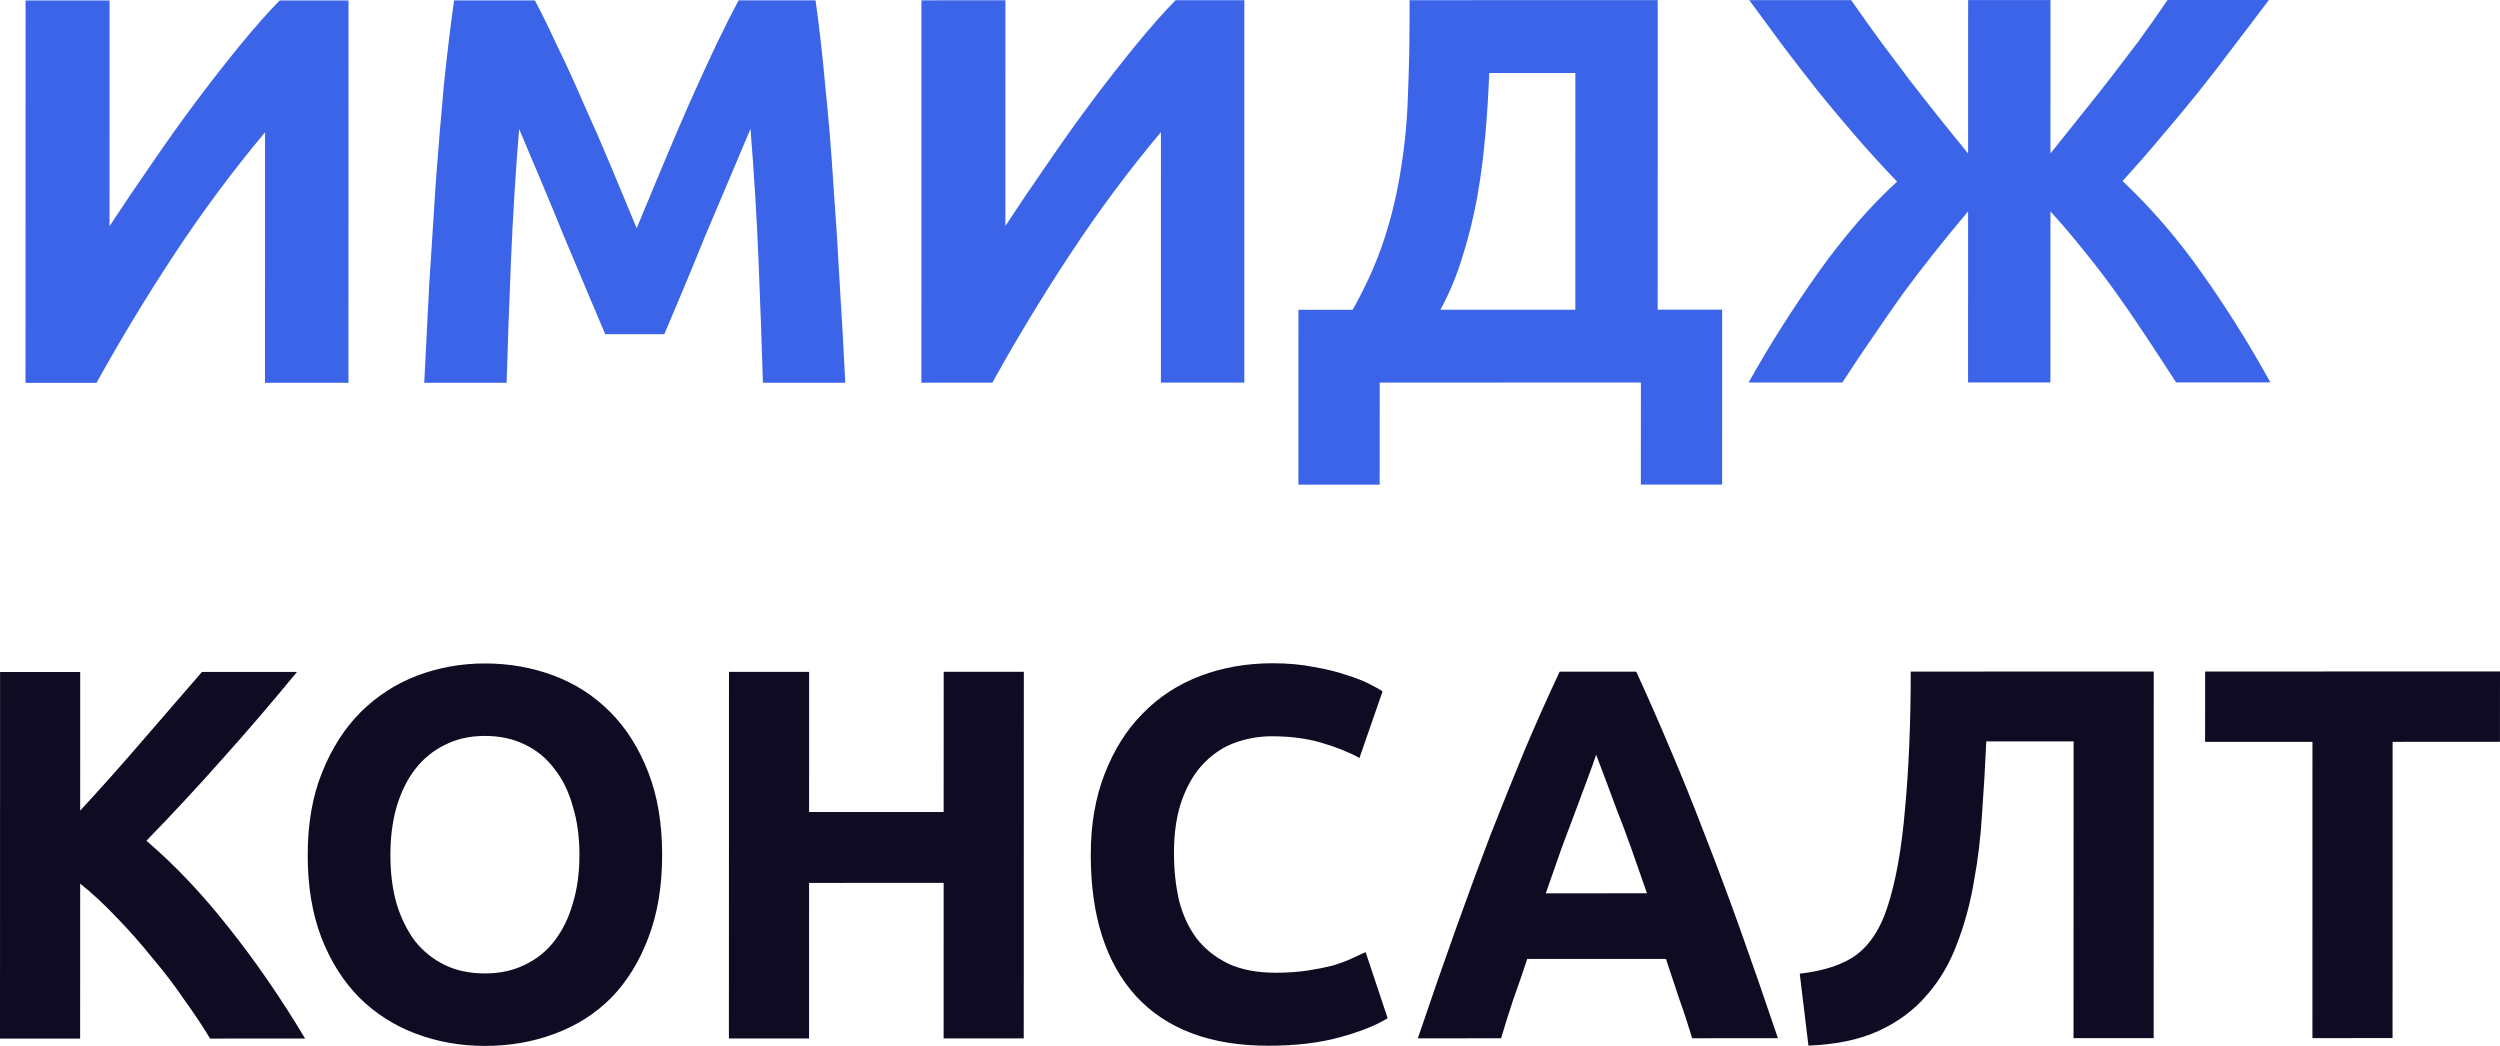
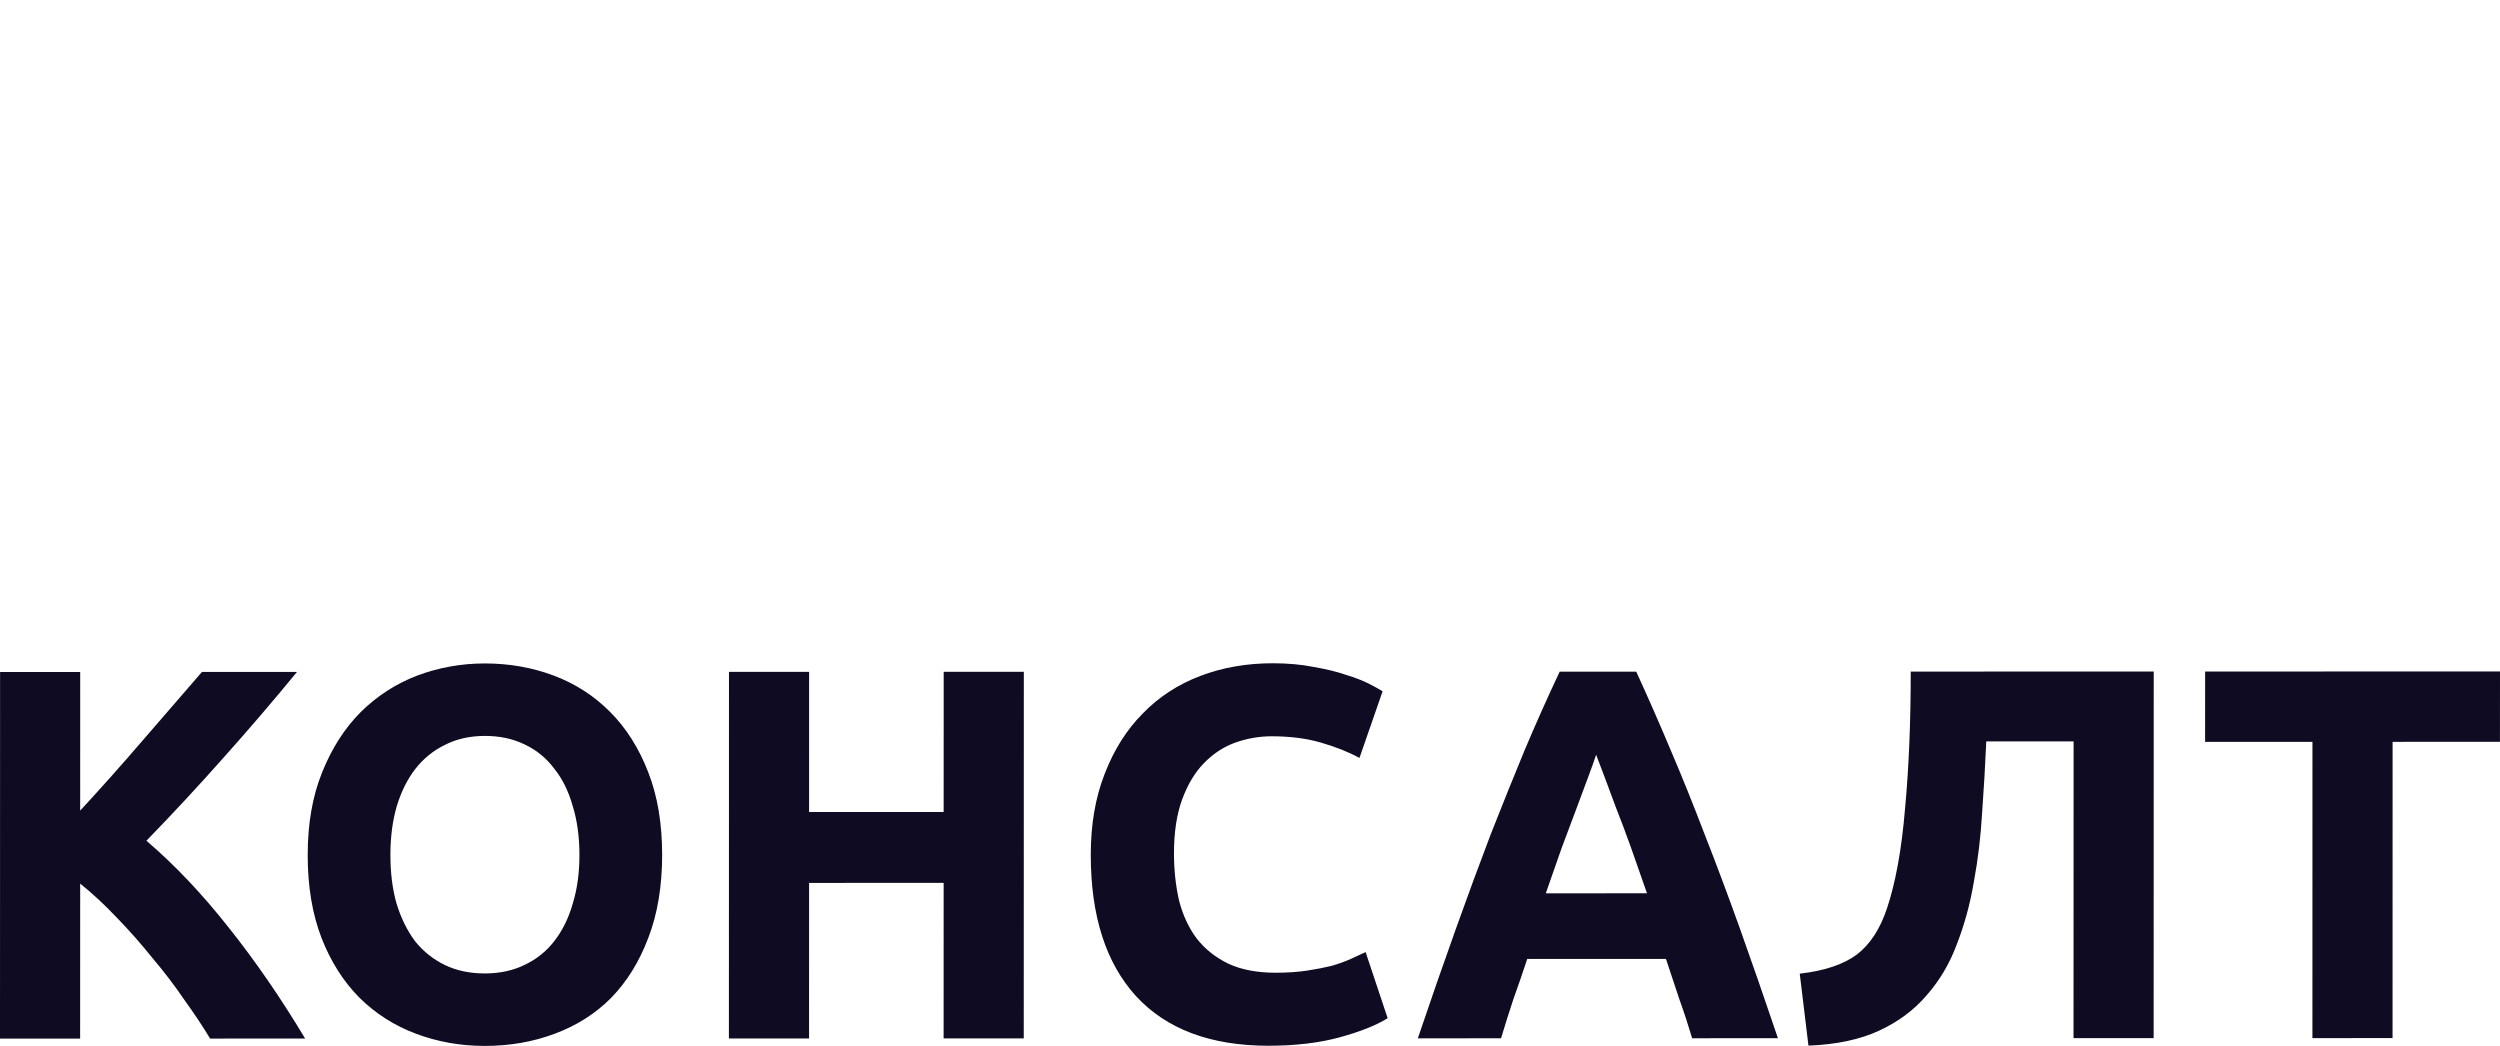
<svg xmlns="http://www.w3.org/2000/svg" width="98" height="41" viewBox="0 0 98 41" fill="none">
  <path d="M8.236 40.712C7.954 40.242 7.619 39.737 7.229 39.198C6.854 38.645 6.438 38.099 5.981 37.56C5.538 37.008 5.075 36.482 4.592 35.985C4.109 35.473 3.626 35.024 3.143 34.637L3.141 40.713L0 40.714L0.003 26.343L3.144 26.342L3.143 31.776C3.962 30.89 4.781 29.971 5.6 29.017C6.433 28.049 7.205 27.157 7.916 26.341L11.642 26.34C10.688 27.502 9.728 28.622 8.762 29.701C7.808 30.779 6.801 31.864 5.74 32.957C6.855 33.91 7.928 35.044 8.962 36.357C10.009 37.67 11.008 39.121 11.961 40.711L8.236 40.712ZM15.304 33.515C15.303 34.22 15.384 34.856 15.545 35.422C15.719 35.989 15.961 36.48 16.27 36.895C16.592 37.295 16.981 37.606 17.437 37.828C17.894 38.049 18.417 38.159 19.008 38.159C19.585 38.159 20.102 38.048 20.558 37.827C21.028 37.605 21.418 37.294 21.727 36.893C22.049 36.478 22.291 35.988 22.452 35.421C22.627 34.854 22.714 34.218 22.714 33.513C22.714 32.808 22.627 32.172 22.453 31.605C22.291 31.025 22.05 30.534 21.728 30.133C21.419 29.718 21.03 29.4 20.56 29.179C20.104 28.958 19.587 28.848 19.01 28.848C18.419 28.848 17.895 28.966 17.439 29.201C16.982 29.422 16.593 29.74 16.271 30.155C15.962 30.556 15.72 31.047 15.546 31.627C15.384 32.194 15.304 32.823 15.304 33.515ZM25.956 33.512C25.956 34.743 25.774 35.828 25.412 36.768C25.062 37.694 24.579 38.476 23.961 39.112C23.344 39.734 22.605 40.204 21.746 40.522C20.9 40.84 19.987 41 19.007 41C18.054 41 17.155 40.841 16.309 40.523C15.463 40.206 14.725 39.736 14.094 39.114C13.463 38.478 12.967 37.697 12.605 36.771C12.242 35.831 12.061 34.746 12.062 33.515C12.062 32.285 12.25 31.207 12.626 30.28C13.002 29.34 13.505 28.552 14.137 27.916C14.781 27.28 15.52 26.803 16.352 26.484C17.198 26.166 18.084 26.007 19.01 26.007C19.963 26.007 20.863 26.166 21.708 26.483C22.554 26.801 23.292 27.278 23.923 27.914C24.554 28.549 25.05 29.337 25.413 30.277C25.775 31.204 25.956 32.282 25.956 33.512ZM36.993 26.335L40.134 26.334L40.131 40.705L36.99 40.706L36.991 34.609L31.716 34.61L31.715 40.707L28.573 40.708L28.576 26.337L31.717 26.336L31.716 31.831L36.991 31.83L36.993 26.335ZM49.724 40.993C47.456 40.994 45.725 40.344 44.529 39.045C43.348 37.746 42.758 35.9 42.758 33.508C42.758 32.32 42.94 31.262 43.303 30.336C43.666 29.395 44.162 28.607 44.794 27.971C45.424 27.321 46.177 26.83 47.049 26.498C47.921 26.166 48.867 26 49.888 26C50.478 26 51.016 26.048 51.499 26.145C51.983 26.228 52.405 26.331 52.768 26.456C53.13 26.566 53.432 26.684 53.674 26.808C53.916 26.932 54.091 27.029 54.198 27.098L53.291 29.711C52.861 29.476 52.357 29.276 51.781 29.11C51.217 28.945 50.573 28.862 49.848 28.862C49.365 28.862 48.888 28.945 48.418 29.111C47.961 29.277 47.552 29.547 47.19 29.92C46.84 30.279 46.558 30.75 46.343 31.33C46.129 31.911 46.02 32.616 46.02 33.446C46.02 34.109 46.087 34.731 46.222 35.312C46.369 35.879 46.597 36.369 46.907 36.784C47.229 37.199 47.644 37.531 48.155 37.779C48.665 38.014 49.283 38.131 50.008 38.131C50.463 38.131 50.873 38.103 51.236 38.048C51.598 37.993 51.92 37.93 52.203 37.861C52.484 37.778 52.732 37.688 52.947 37.592C53.161 37.495 53.356 37.405 53.532 37.322L54.396 39.914C53.953 40.19 53.329 40.439 52.523 40.661C51.718 40.882 50.785 40.993 49.724 40.993ZM66.332 40.699C66.185 40.202 66.018 39.69 65.829 39.165C65.656 38.639 65.48 38.114 65.305 37.589L59.868 37.59C59.695 38.115 59.514 38.641 59.325 39.166C59.151 39.691 58.99 40.203 58.841 40.701L55.579 40.702C56.103 39.153 56.6 37.722 57.071 36.408C57.54 35.095 57.997 33.858 58.44 32.696C58.897 31.535 59.34 30.436 59.769 29.399C60.214 28.348 60.669 27.325 61.14 26.329L64.141 26.329C64.596 27.324 65.047 28.347 65.488 29.398C65.931 30.434 66.374 31.533 66.817 32.694C67.274 33.856 67.736 35.093 68.207 36.406C68.676 37.719 69.172 39.15 69.695 40.698L66.332 40.699ZM62.568 29.585C62.502 29.792 62.401 30.076 62.266 30.435C62.133 30.795 61.978 31.209 61.803 31.679C61.628 32.15 61.434 32.668 61.219 33.235C61.018 33.802 60.81 34.396 60.595 35.018L64.562 35.017C64.347 34.395 64.139 33.801 63.938 33.234C63.736 32.667 63.541 32.149 63.354 31.679C63.18 31.209 63.025 30.794 62.891 30.435C62.757 30.076 62.649 29.792 62.568 29.585ZM77.862 29.063C77.821 29.989 77.767 30.922 77.699 31.863C77.646 32.789 77.538 33.687 77.377 34.558C77.23 35.429 77.007 36.245 76.712 37.005C76.43 37.766 76.034 38.437 75.523 39.017C75.027 39.598 74.403 40.061 73.65 40.407C72.899 40.753 71.978 40.947 70.891 40.988L70.55 38.168C71.517 38.057 72.262 37.808 72.785 37.421C73.309 37.02 73.704 36.412 73.974 35.596C74.31 34.587 74.545 33.287 74.678 31.697C74.827 30.093 74.901 28.303 74.901 26.326L84.426 26.324L84.423 40.695L81.282 40.696L81.285 29.062L77.862 29.063ZM98 26.321L97.998 29.079L93.79 29.08L93.788 40.693L90.647 40.694L90.648 29.081L86.44 29.082L86.441 26.324L98 26.321Z" fill="#0E0B23" />
-   <path d="M1 15.009L1.003 0.019L4.295 0.019L4.294 8.865C4.803 8.087 5.349 7.279 5.93 6.443C6.51 5.592 7.091 4.777 7.672 3.998C8.267 3.205 8.847 2.462 9.414 1.77C9.98 1.077 10.497 0.493 10.965 0.017L13.662 0.017L13.659 15.007L10.388 15.007L10.39 5.187C9.144 6.672 7.968 8.252 6.863 9.925C5.759 11.598 4.732 13.293 3.783 15.009L1 15.009ZM20.966 0.015C21.221 0.491 21.511 1.082 21.837 1.788C22.176 2.481 22.523 3.237 22.877 4.059C23.245 4.867 23.606 5.696 23.96 6.547C24.314 7.397 24.646 8.198 24.958 8.947C25.269 8.198 25.602 7.397 25.956 6.546C26.311 5.695 26.665 4.866 27.019 4.059C27.387 3.236 27.734 2.479 28.06 1.787C28.4 1.08 28.698 0.489 28.953 0.013L31.969 0.013C32.11 1.007 32.237 2.125 32.35 3.365C32.478 4.591 32.584 5.874 32.668 7.215C32.767 8.542 32.852 9.876 32.922 11.217C33.007 12.558 33.078 13.82 33.134 15.002L29.906 15.003C29.863 13.546 29.807 11.96 29.736 10.244C29.666 8.528 29.56 6.798 29.419 5.053C29.164 5.659 28.881 6.329 28.569 7.065C28.257 7.8 27.946 8.536 27.634 9.271C27.337 10.007 27.046 10.713 26.763 11.391C26.479 12.055 26.238 12.624 26.04 13.1L23.725 13.101C23.527 12.625 23.286 12.055 23.003 11.392C22.72 10.714 22.423 10.008 22.111 9.273C21.814 8.537 21.51 7.802 21.198 7.066C20.887 6.331 20.604 5.661 20.349 5.055C20.207 6.8 20.101 8.53 20.029 10.246C19.959 11.962 19.901 13.549 19.859 15.005L16.63 15.006C16.687 13.823 16.751 12.562 16.822 11.22C16.907 9.879 16.993 8.545 17.078 7.219C17.177 5.878 17.284 4.594 17.397 3.368C17.525 2.128 17.659 1.011 17.801 0.016L20.966 0.015ZM36.118 15.002L36.12 0.012L39.412 0.011L39.411 8.858C39.92 8.079 40.467 7.271 41.048 6.435C41.627 5.584 42.208 4.769 42.789 3.99C43.384 3.197 43.965 2.454 44.531 1.762C45.099 1.069 45.614 0.485 46.082 0.009L48.779 0.009L48.778 14.999L45.507 14.999L45.508 5.179C44.261 6.665 43.085 8.244 41.981 9.917C40.876 11.59 39.849 13.285 38.901 15.001L36.118 15.002ZM50.899 12.143L53.023 12.143C53.546 11.22 53.957 10.304 54.255 9.395C54.552 8.487 54.772 7.564 54.915 6.626C55.069 5.689 55.162 4.723 55.191 3.728C55.233 2.733 55.255 1.687 55.255 0.591V0.007L64.983 0.005L64.981 12.14L67.509 12.139L67.507 18.996L64.321 18.997L64.323 14.995L54.085 14.998L54.083 18.999L50.897 19L50.899 12.143ZM58.377 2.862C58.348 3.641 58.3 4.441 58.228 5.263C58.157 6.085 58.051 6.9 57.91 7.707C57.767 8.5 57.576 9.279 57.335 10.043C57.109 10.793 56.817 11.493 56.464 12.142L61.753 12.141L61.754 2.861L58.377 2.862ZM68.545 14.995C68.956 14.259 69.395 13.523 69.862 12.788C70.329 12.052 70.804 11.346 71.287 10.668C71.781 9.975 72.285 9.334 72.795 8.742C73.318 8.136 73.843 7.596 74.367 7.12C73.772 6.5 73.22 5.894 72.71 5.303C72.2 4.712 71.712 4.128 71.246 3.551C70.792 2.975 70.346 2.398 69.908 1.821C69.468 1.23 69.023 0.624 68.57 0.004L72.563 0.004C72.988 0.609 73.384 1.164 73.752 1.669C74.135 2.173 74.502 2.664 74.857 3.14C75.224 3.615 75.593 4.084 75.96 4.545C76.328 5.007 76.724 5.497 77.149 6.016L77.151 0.002L80.379 0.002L80.378 6.015C80.803 5.481 81.206 4.977 81.588 4.501C81.986 4.01 82.368 3.527 82.737 3.051C83.104 2.575 83.473 2.092 83.842 1.602C84.209 1.097 84.585 0.563 84.967 0.001L88.939 0C88.43 0.678 87.947 1.312 87.495 1.904C87.055 2.495 86.609 3.072 86.155 3.635C85.703 4.197 85.236 4.76 84.753 5.322C84.286 5.884 83.769 6.476 83.203 7.096C84.35 8.177 85.397 9.396 86.346 10.751C87.295 12.092 88.179 13.505 89 14.99L85.304 14.991C84.866 14.313 84.454 13.686 84.072 13.109C83.69 12.533 83.308 11.977 82.927 11.444C82.544 10.91 82.147 10.391 81.737 9.887C81.326 9.368 80.874 8.834 80.378 8.286L80.376 14.992L77.148 14.992L77.149 8.287C76.639 8.893 76.178 9.455 75.769 9.974C75.357 10.494 74.961 11.013 74.579 11.532C74.21 12.052 73.834 12.592 73.452 13.155C73.07 13.703 72.66 14.316 72.22 14.994L68.545 14.995Z" fill="#3B64E8" />
</svg>